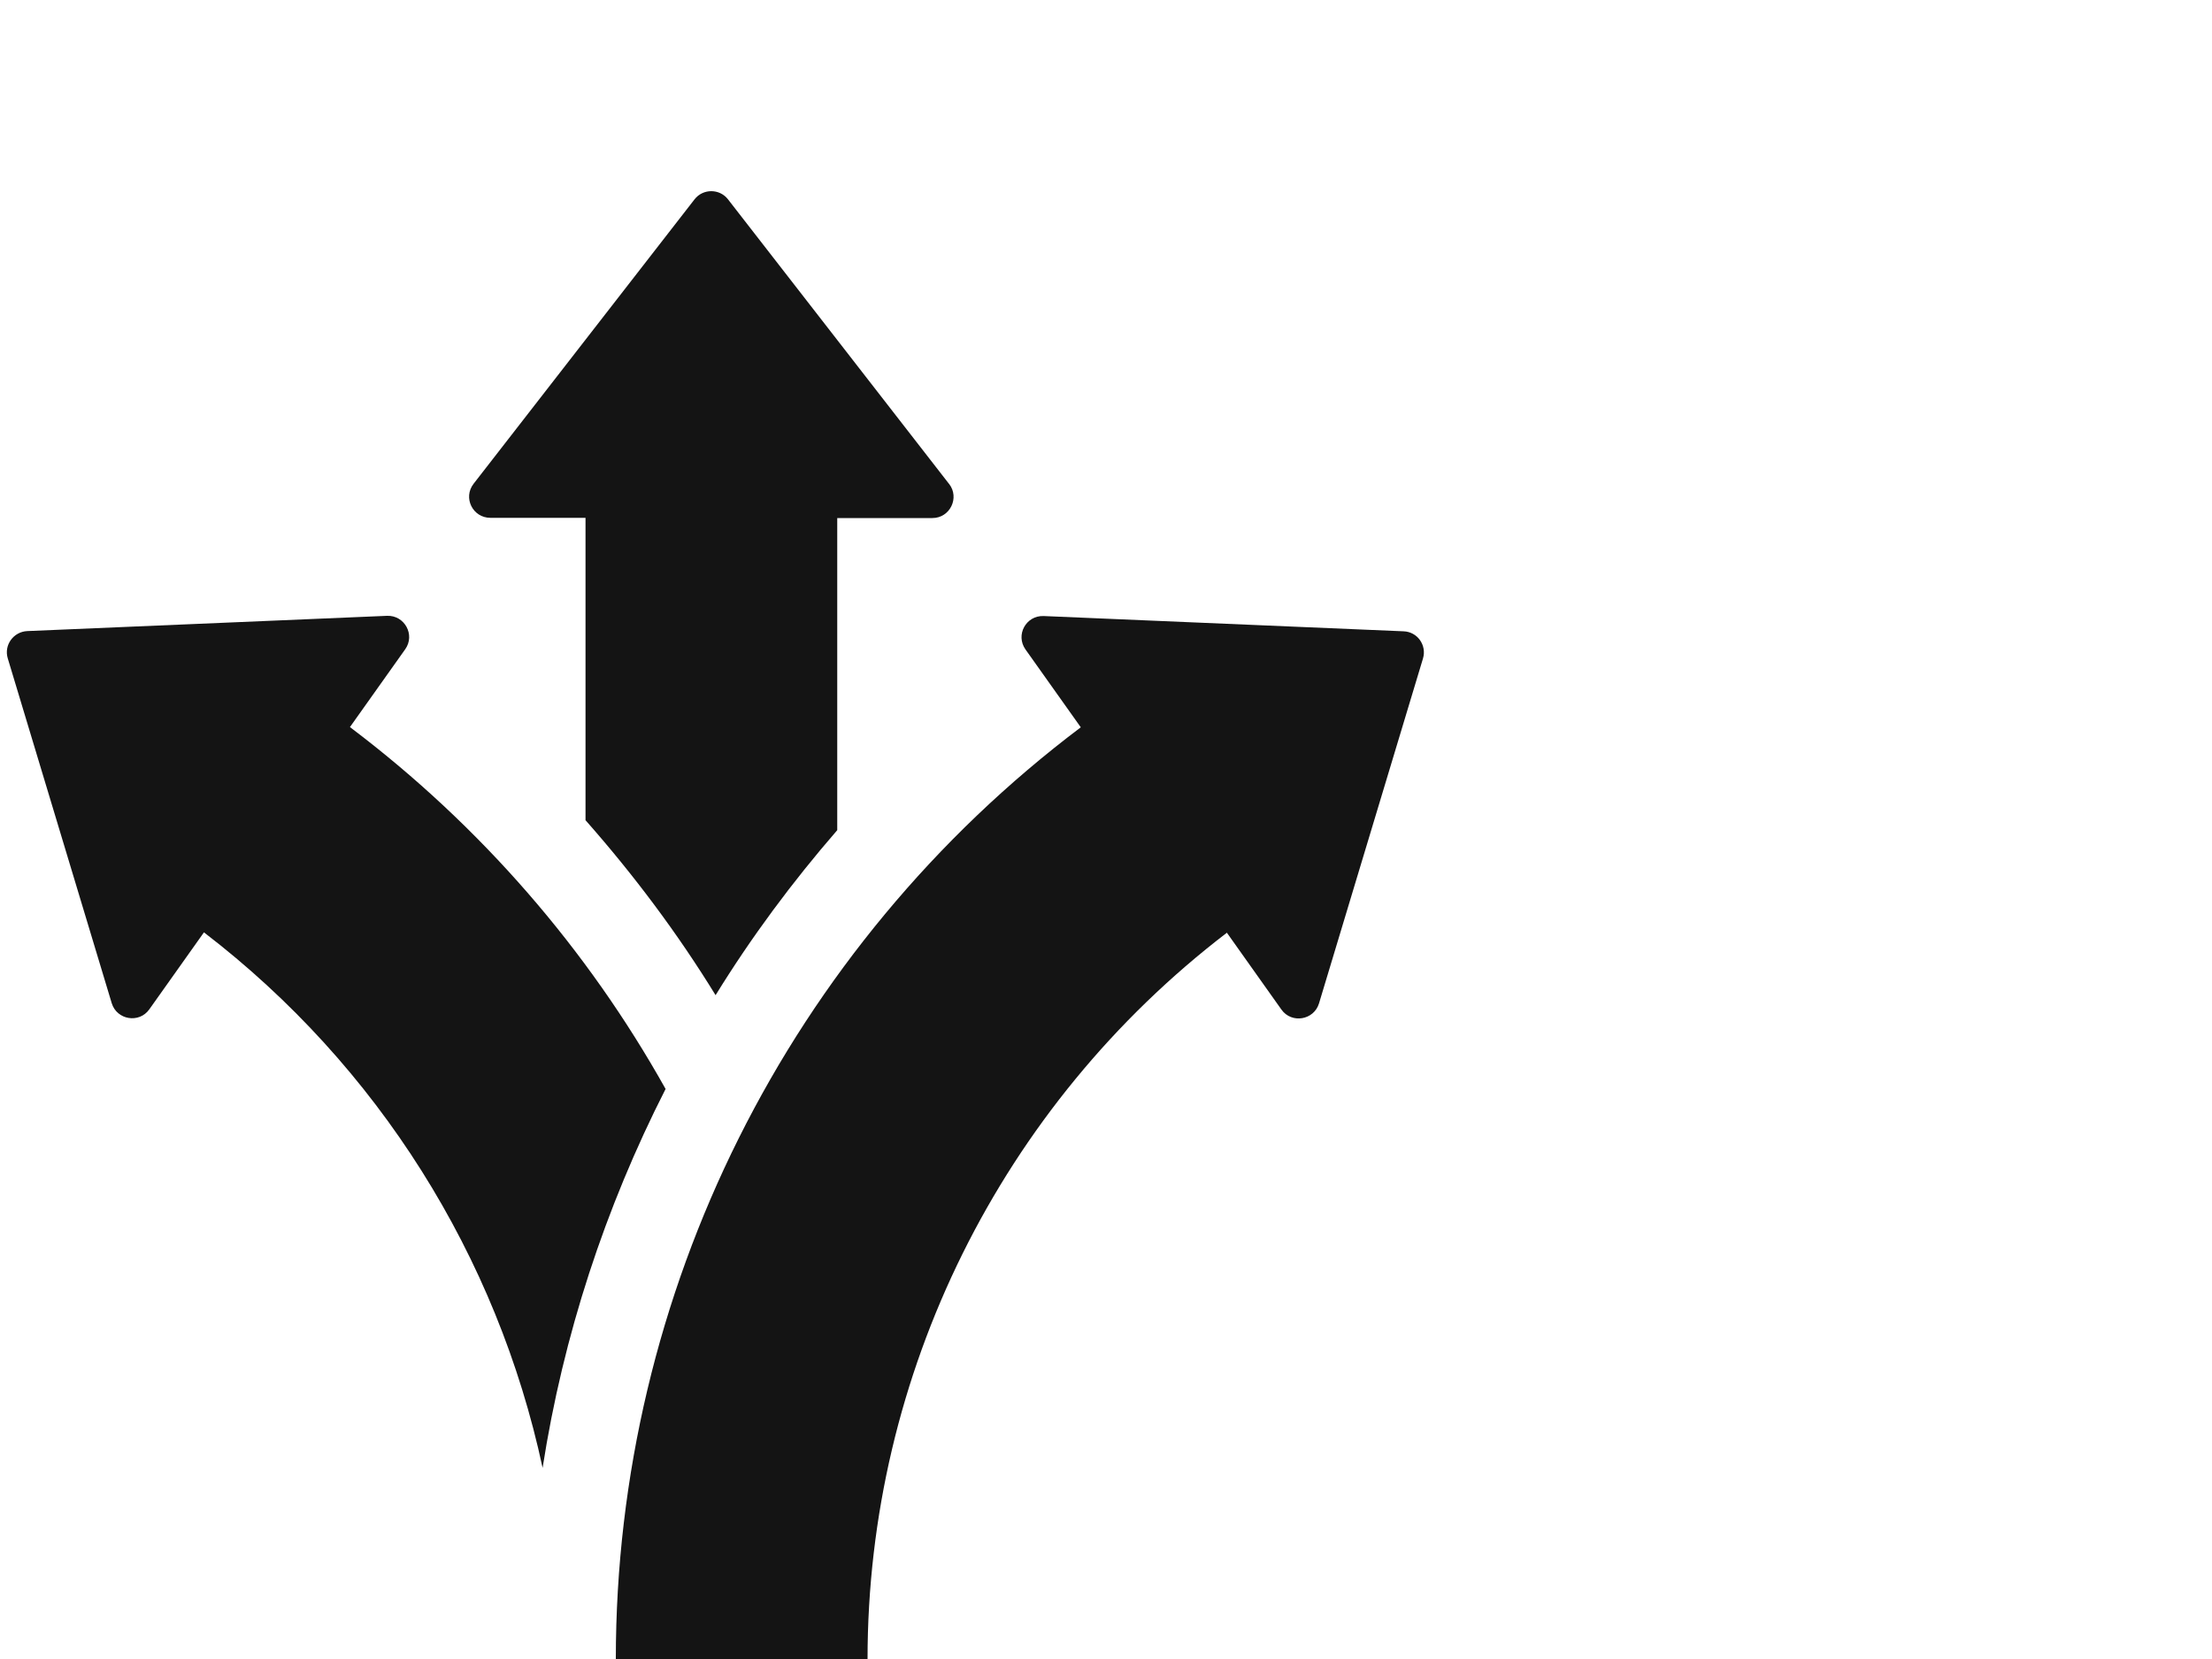
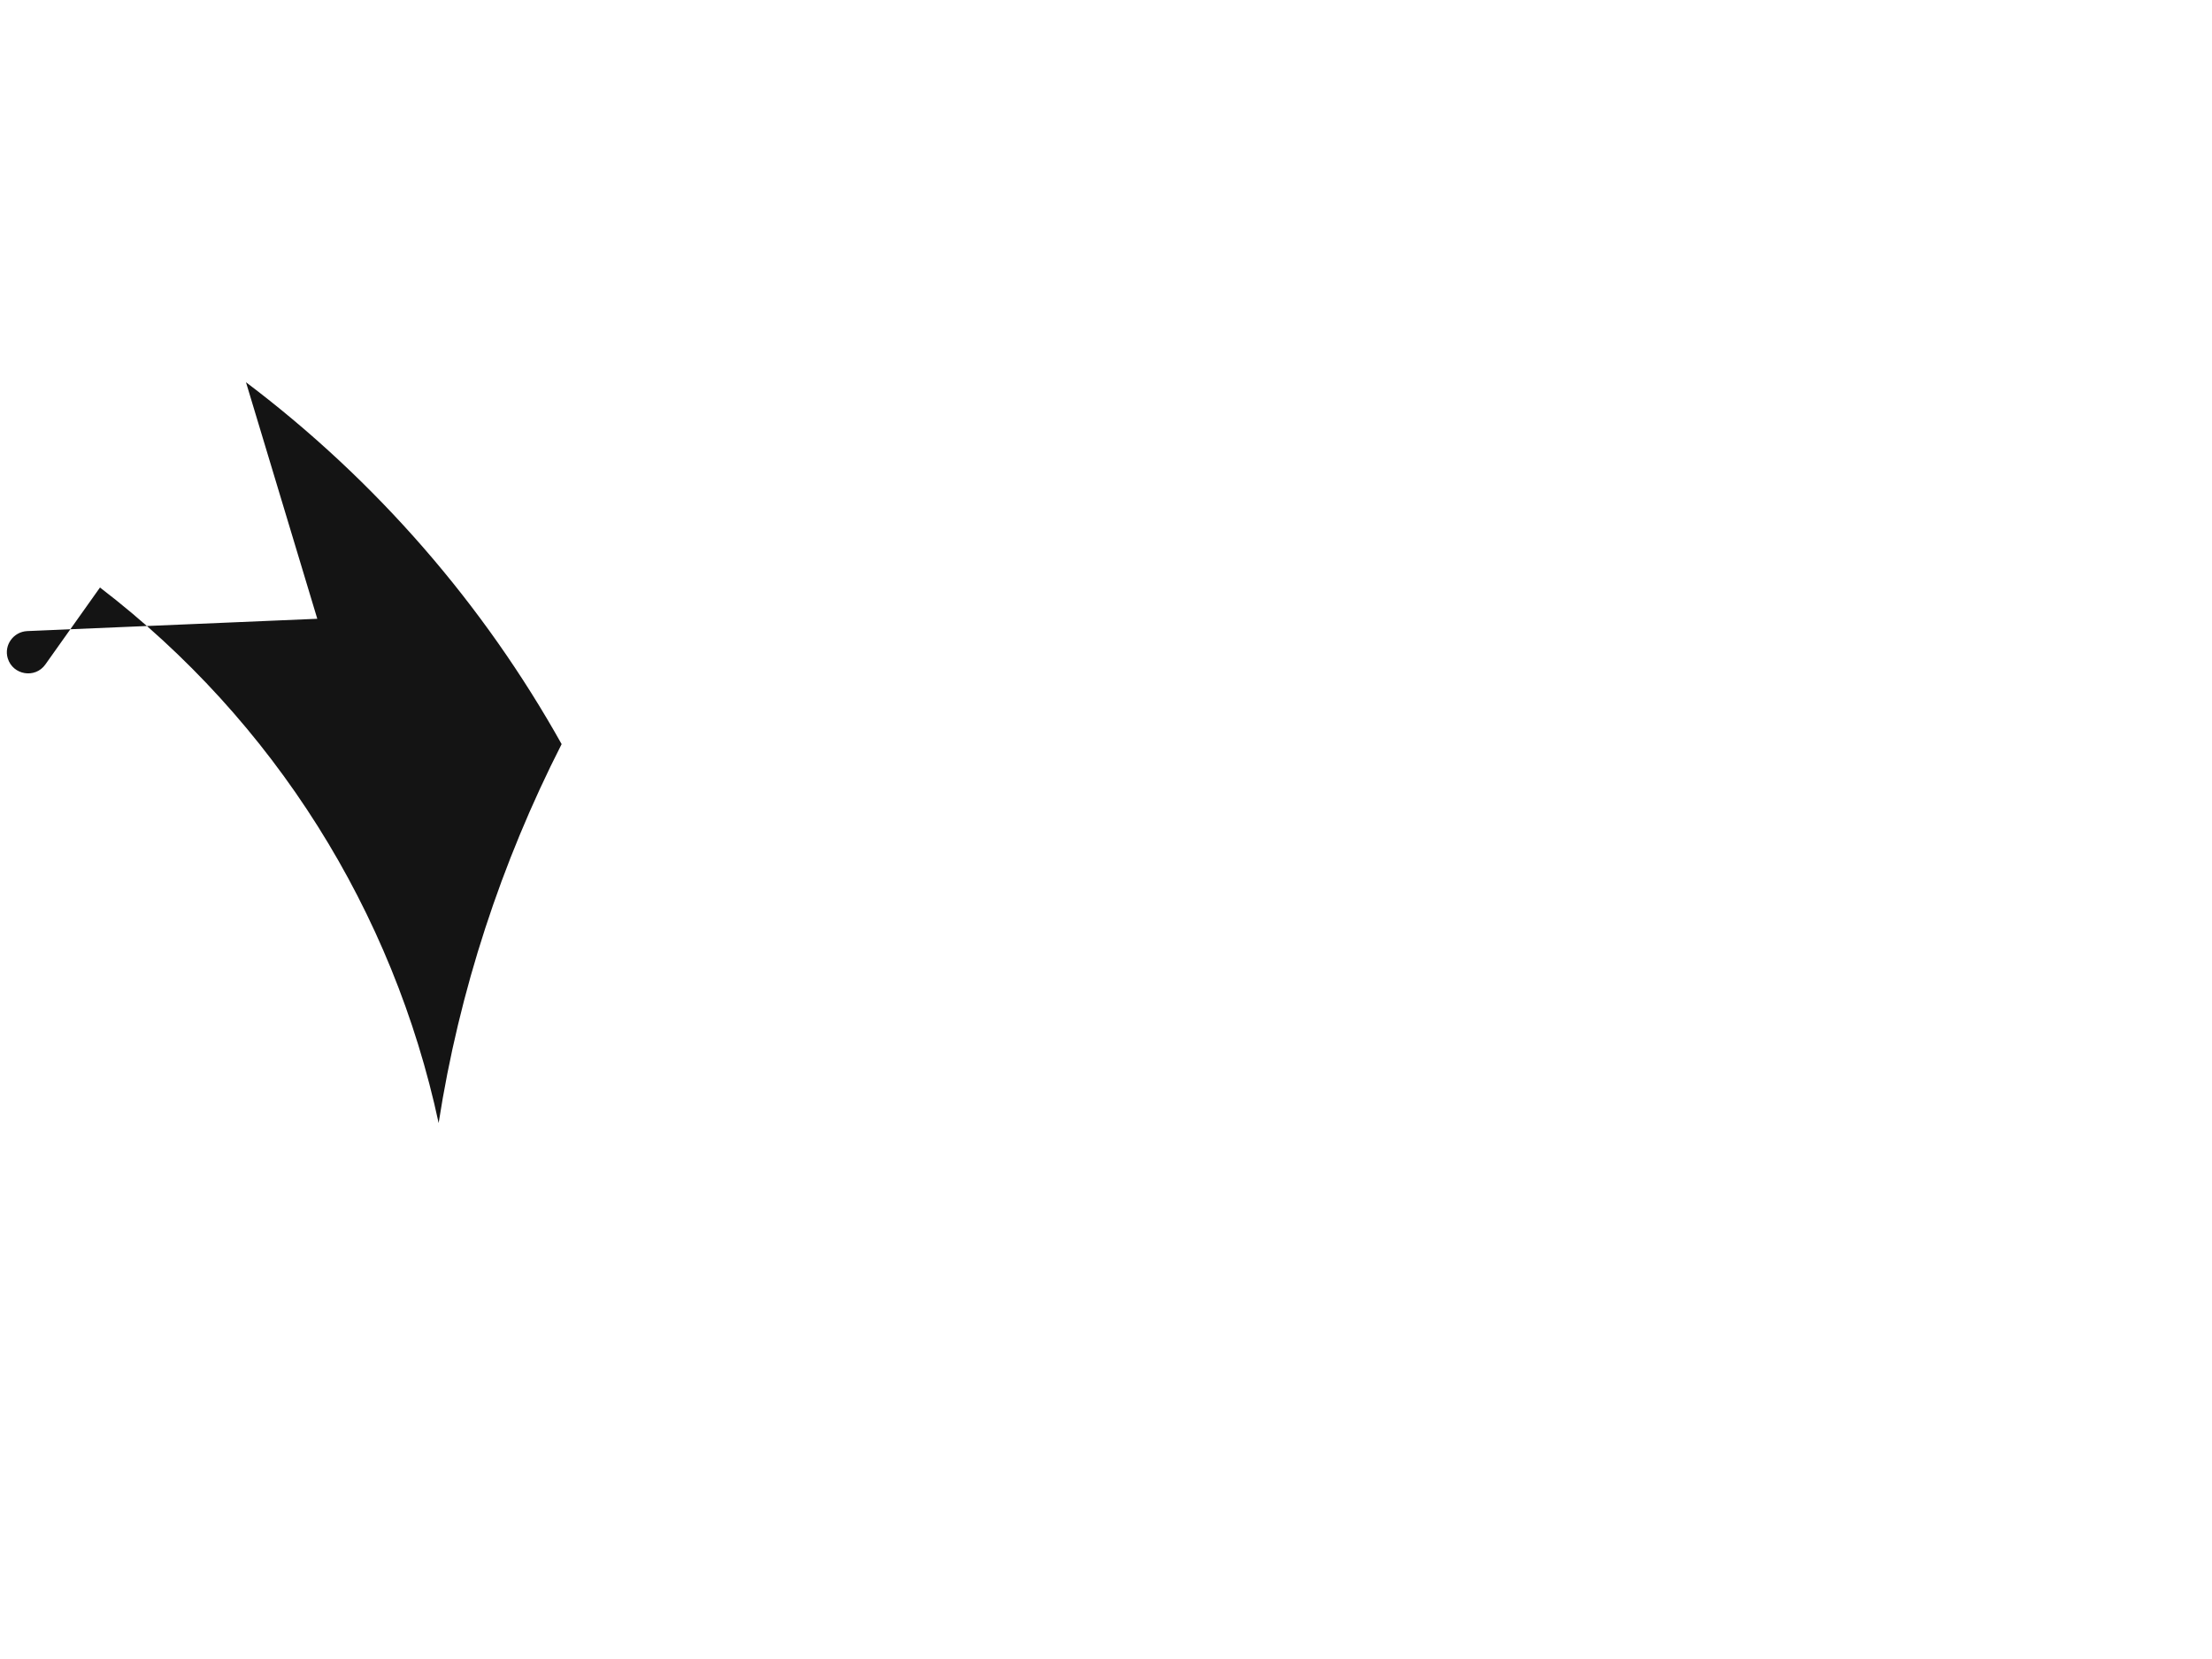
<svg xmlns="http://www.w3.org/2000/svg" id="Ebene_1" data-name="Ebene 1" width="100" height="75" viewBox="0 0 100 75">
  <defs>
    <style>
      .cls-1 {
        fill: #141414;
        stroke-width: 0px;
      }
    </style>
  </defs>
-   <path class="cls-1" d="M15.82,32.87l2.5-3.52c.46-.65-.03-1.54-.82-1.51l-16.27.69c-.62.03-1.06.63-.88,1.23l4.7,15.59c.23.76,1.24.93,1.7.28l2.47-3.48c7.88,6.04,13.26,14.65,15.31,24.21.93-5.99,2.83-11.77,5.56-17.13-3.53-6.31-8.36-11.9-14.27-16.36Z" />
-   <path class="cls-1" d="M55.46,42.16l2.47,3.48c.46.65,1.47.48,1.7-.28l4.7-15.59c.18-.6-.25-1.21-.88-1.23l-16.27-.69c-.8-.03-1.28.86-.82,1.51l2.5,3.52c-13.2,9.95-21.02,25.53-21.02,42.13h11.38c0-12.91,6.04-25.03,16.24-32.84Z" />
-   <path class="cls-1" d="M42.9,21.87l-9.99-12.86c-.38-.49-1.13-.49-1.51,0l-9.99,12.86c-.49.63-.04,1.54.76,1.54h4.3v13.67c2.18,2.47,4.16,5.11,5.88,7.91,1.62-2.63,3.47-5.12,5.5-7.46v-14.11h4.3c.8,0,1.24-.92.76-1.54Z" />
+   <path class="cls-1" d="M15.82,32.87l2.5-3.52c.46-.65-.03-1.54-.82-1.51l-16.27.69c-.62.03-1.06.63-.88,1.23c.23.76,1.24.93,1.7.28l2.47-3.48c7.88,6.04,13.26,14.65,15.31,24.21.93-5.99,2.83-11.77,5.56-17.13-3.53-6.31-8.36-11.9-14.27-16.36Z" />
</svg>